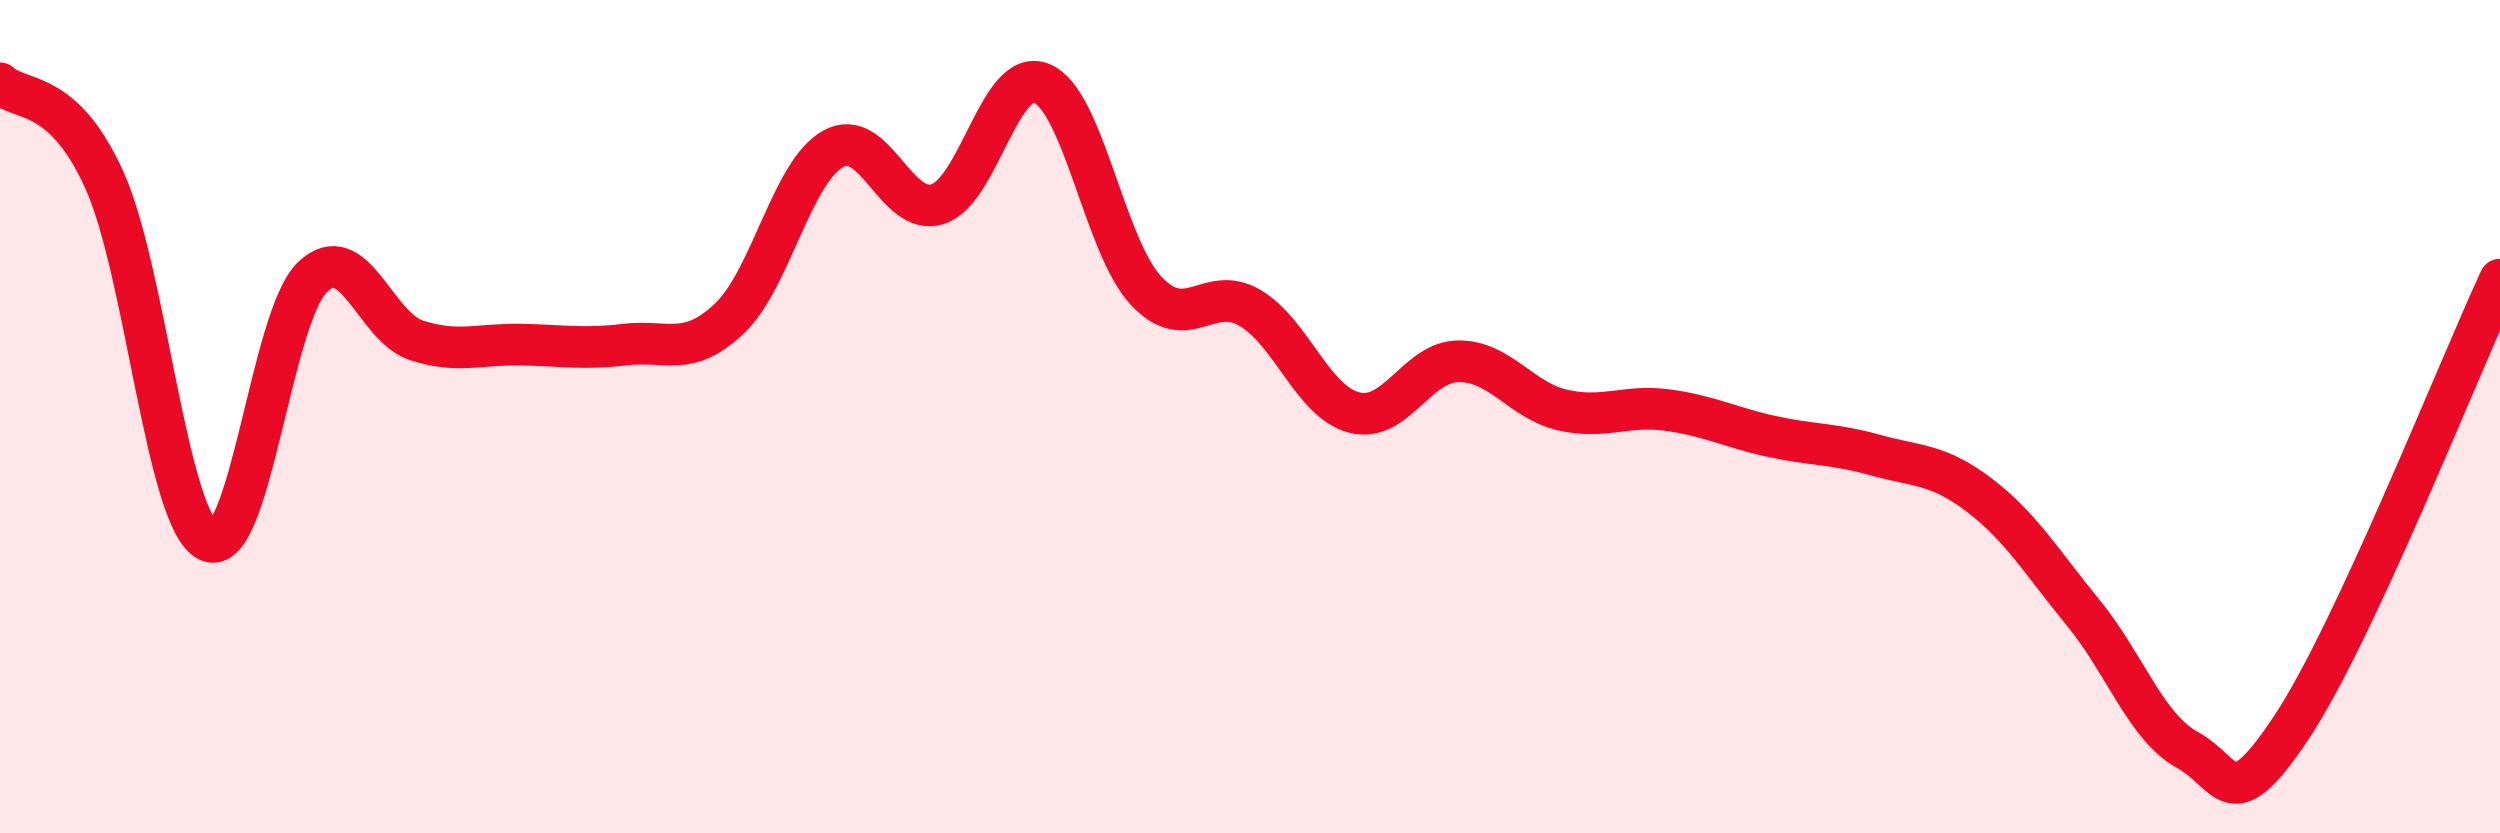
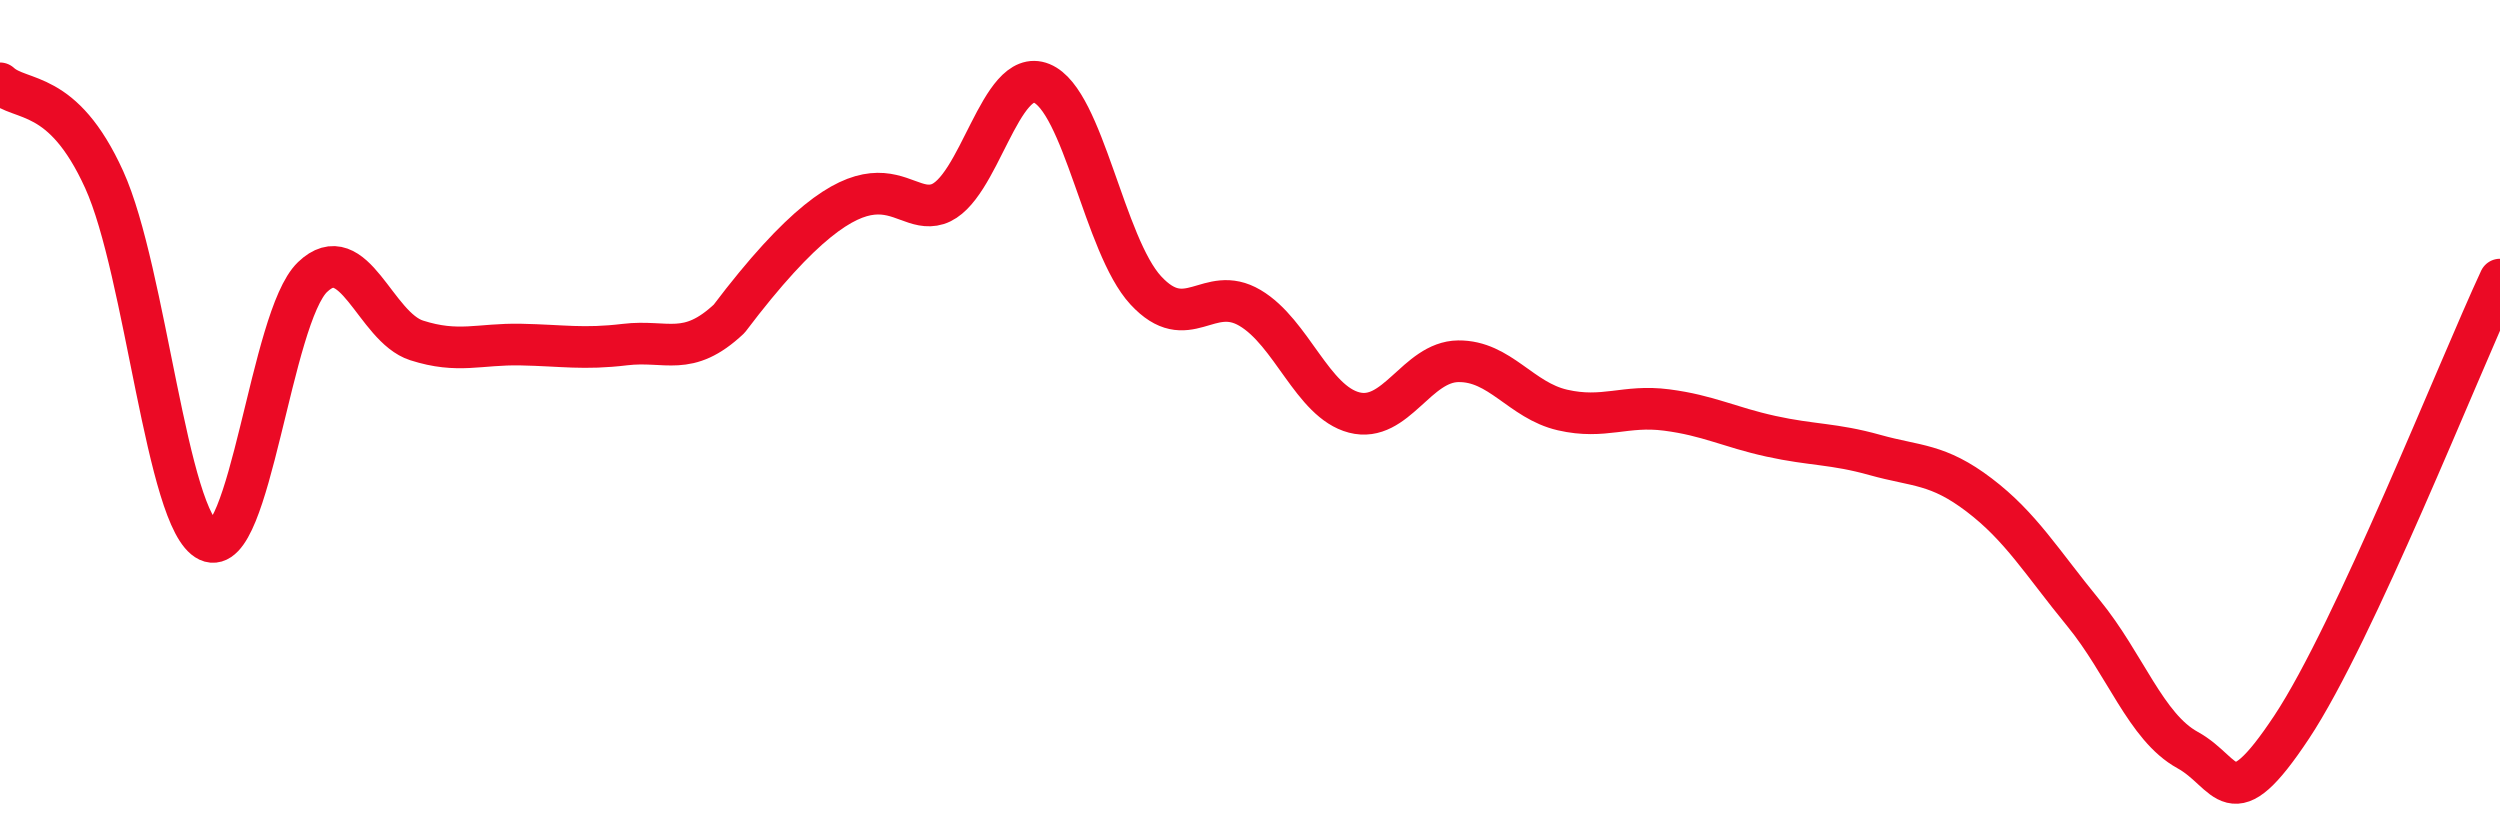
<svg xmlns="http://www.w3.org/2000/svg" width="60" height="20" viewBox="0 0 60 20">
-   <path d="M 0,2 C 0.5,2.46 1.5,2.11 2.5,4.31 C 3.5,6.51 4,12.51 5,12.98 C 6,13.45 6.5,7.61 7.5,6.65 C 8.5,5.69 9,7.85 10,8.17 C 11,8.49 11.5,8.25 12.5,8.27 C 13.5,8.29 14,8.39 15,8.27 C 16,8.15 16.5,8.59 17.5,7.65 C 18.5,6.71 19,4.12 20,3.57 C 21,3.02 21.5,5.21 22.5,4.9 C 23.5,4.59 24,1.59 25,2 C 26,2.41 26.5,5.89 27.5,6.97 C 28.5,8.05 29,6.8 30,7.39 C 31,7.98 31.5,9.64 32.5,9.9 C 33.5,10.16 34,8.68 35,8.67 C 36,8.66 36.5,9.61 37.5,9.84 C 38.5,10.07 39,9.71 40,9.84 C 41,9.97 41.5,10.25 42.5,10.47 C 43.5,10.69 44,10.64 45,10.92 C 46,11.2 46.5,11.12 47.5,11.88 C 48.5,12.64 49,13.49 50,14.71 C 51,15.93 51.5,17.45 52.5,18 C 53.5,18.55 53.5,19.71 55,17.45 C 56.5,15.19 59,8.86 60,6.71L60 20L0 20Z" fill="#EB0A25" opacity="0.1" stroke-linecap="round" stroke-linejoin="round" />
-   <path d="M 0,2 C 0.5,2.46 1.5,2.11 2.5,4.31 C 3.5,6.51 4,12.51 5,12.98 C 6,13.45 6.5,7.61 7.5,6.65 C 8.5,5.69 9,7.85 10,8.17 C 11,8.49 11.5,8.25 12.5,8.27 C 13.5,8.29 14,8.39 15,8.27 C 16,8.15 16.5,8.59 17.5,7.65 C 18.5,6.71 19,4.12 20,3.57 C 21,3.02 21.5,5.21 22.5,4.9 C 23.5,4.59 24,1.59 25,2 C 26,2.41 26.5,5.89 27.5,6.97 C 28.5,8.05 29,6.8 30,7.39 C 31,7.98 31.5,9.64 32.5,9.9 C 33.5,10.16 34,8.68 35,8.67 C 36,8.66 36.5,9.61 37.5,9.84 C 38.5,10.07 39,9.71 40,9.84 C 41,9.97 41.5,10.25 42.5,10.47 C 43.5,10.69 44,10.64 45,10.92 C 46,11.2 46.5,11.12 47.5,11.88 C 48.5,12.64 49,13.49 50,14.71 C 51,15.93 51.5,17.45 52.5,18 C 53.5,18.55 53.5,19.71 55,17.45 C 56.5,15.19 59,8.86 60,6.71" stroke="#EB0A25" stroke-width="1" fill="none" stroke-linecap="round" stroke-linejoin="round" />
+   <path d="M 0,2 C 0.5,2.46 1.5,2.11 2.5,4.31 C 3.5,6.51 4,12.51 5,12.98 C 6,13.45 6.5,7.61 7.5,6.65 C 8.5,5.69 9,7.85 10,8.17 C 11,8.49 11.5,8.25 12.5,8.27 C 13.5,8.29 14,8.39 15,8.27 C 16,8.15 16.5,8.59 17.5,7.65 C 21,3.02 21.5,5.21 22.5,4.9 C 23.5,4.59 24,1.59 25,2 C 26,2.41 26.5,5.89 27.5,6.97 C 28.5,8.05 29,6.8 30,7.39 C 31,7.98 31.5,9.64 32.5,9.9 C 33.5,10.16 34,8.68 35,8.67 C 36,8.66 36.5,9.61 37.5,9.84 C 38.5,10.07 39,9.71 40,9.84 C 41,9.97 41.5,10.25 42.5,10.47 C 43.5,10.69 44,10.64 45,10.92 C 46,11.2 46.5,11.12 47.5,11.88 C 48.5,12.64 49,13.49 50,14.71 C 51,15.93 51.5,17.45 52.5,18 C 53.5,18.55 53.5,19.71 55,17.45 C 56.5,15.19 59,8.86 60,6.71" stroke="#EB0A25" stroke-width="1" fill="none" stroke-linecap="round" stroke-linejoin="round" />
</svg>